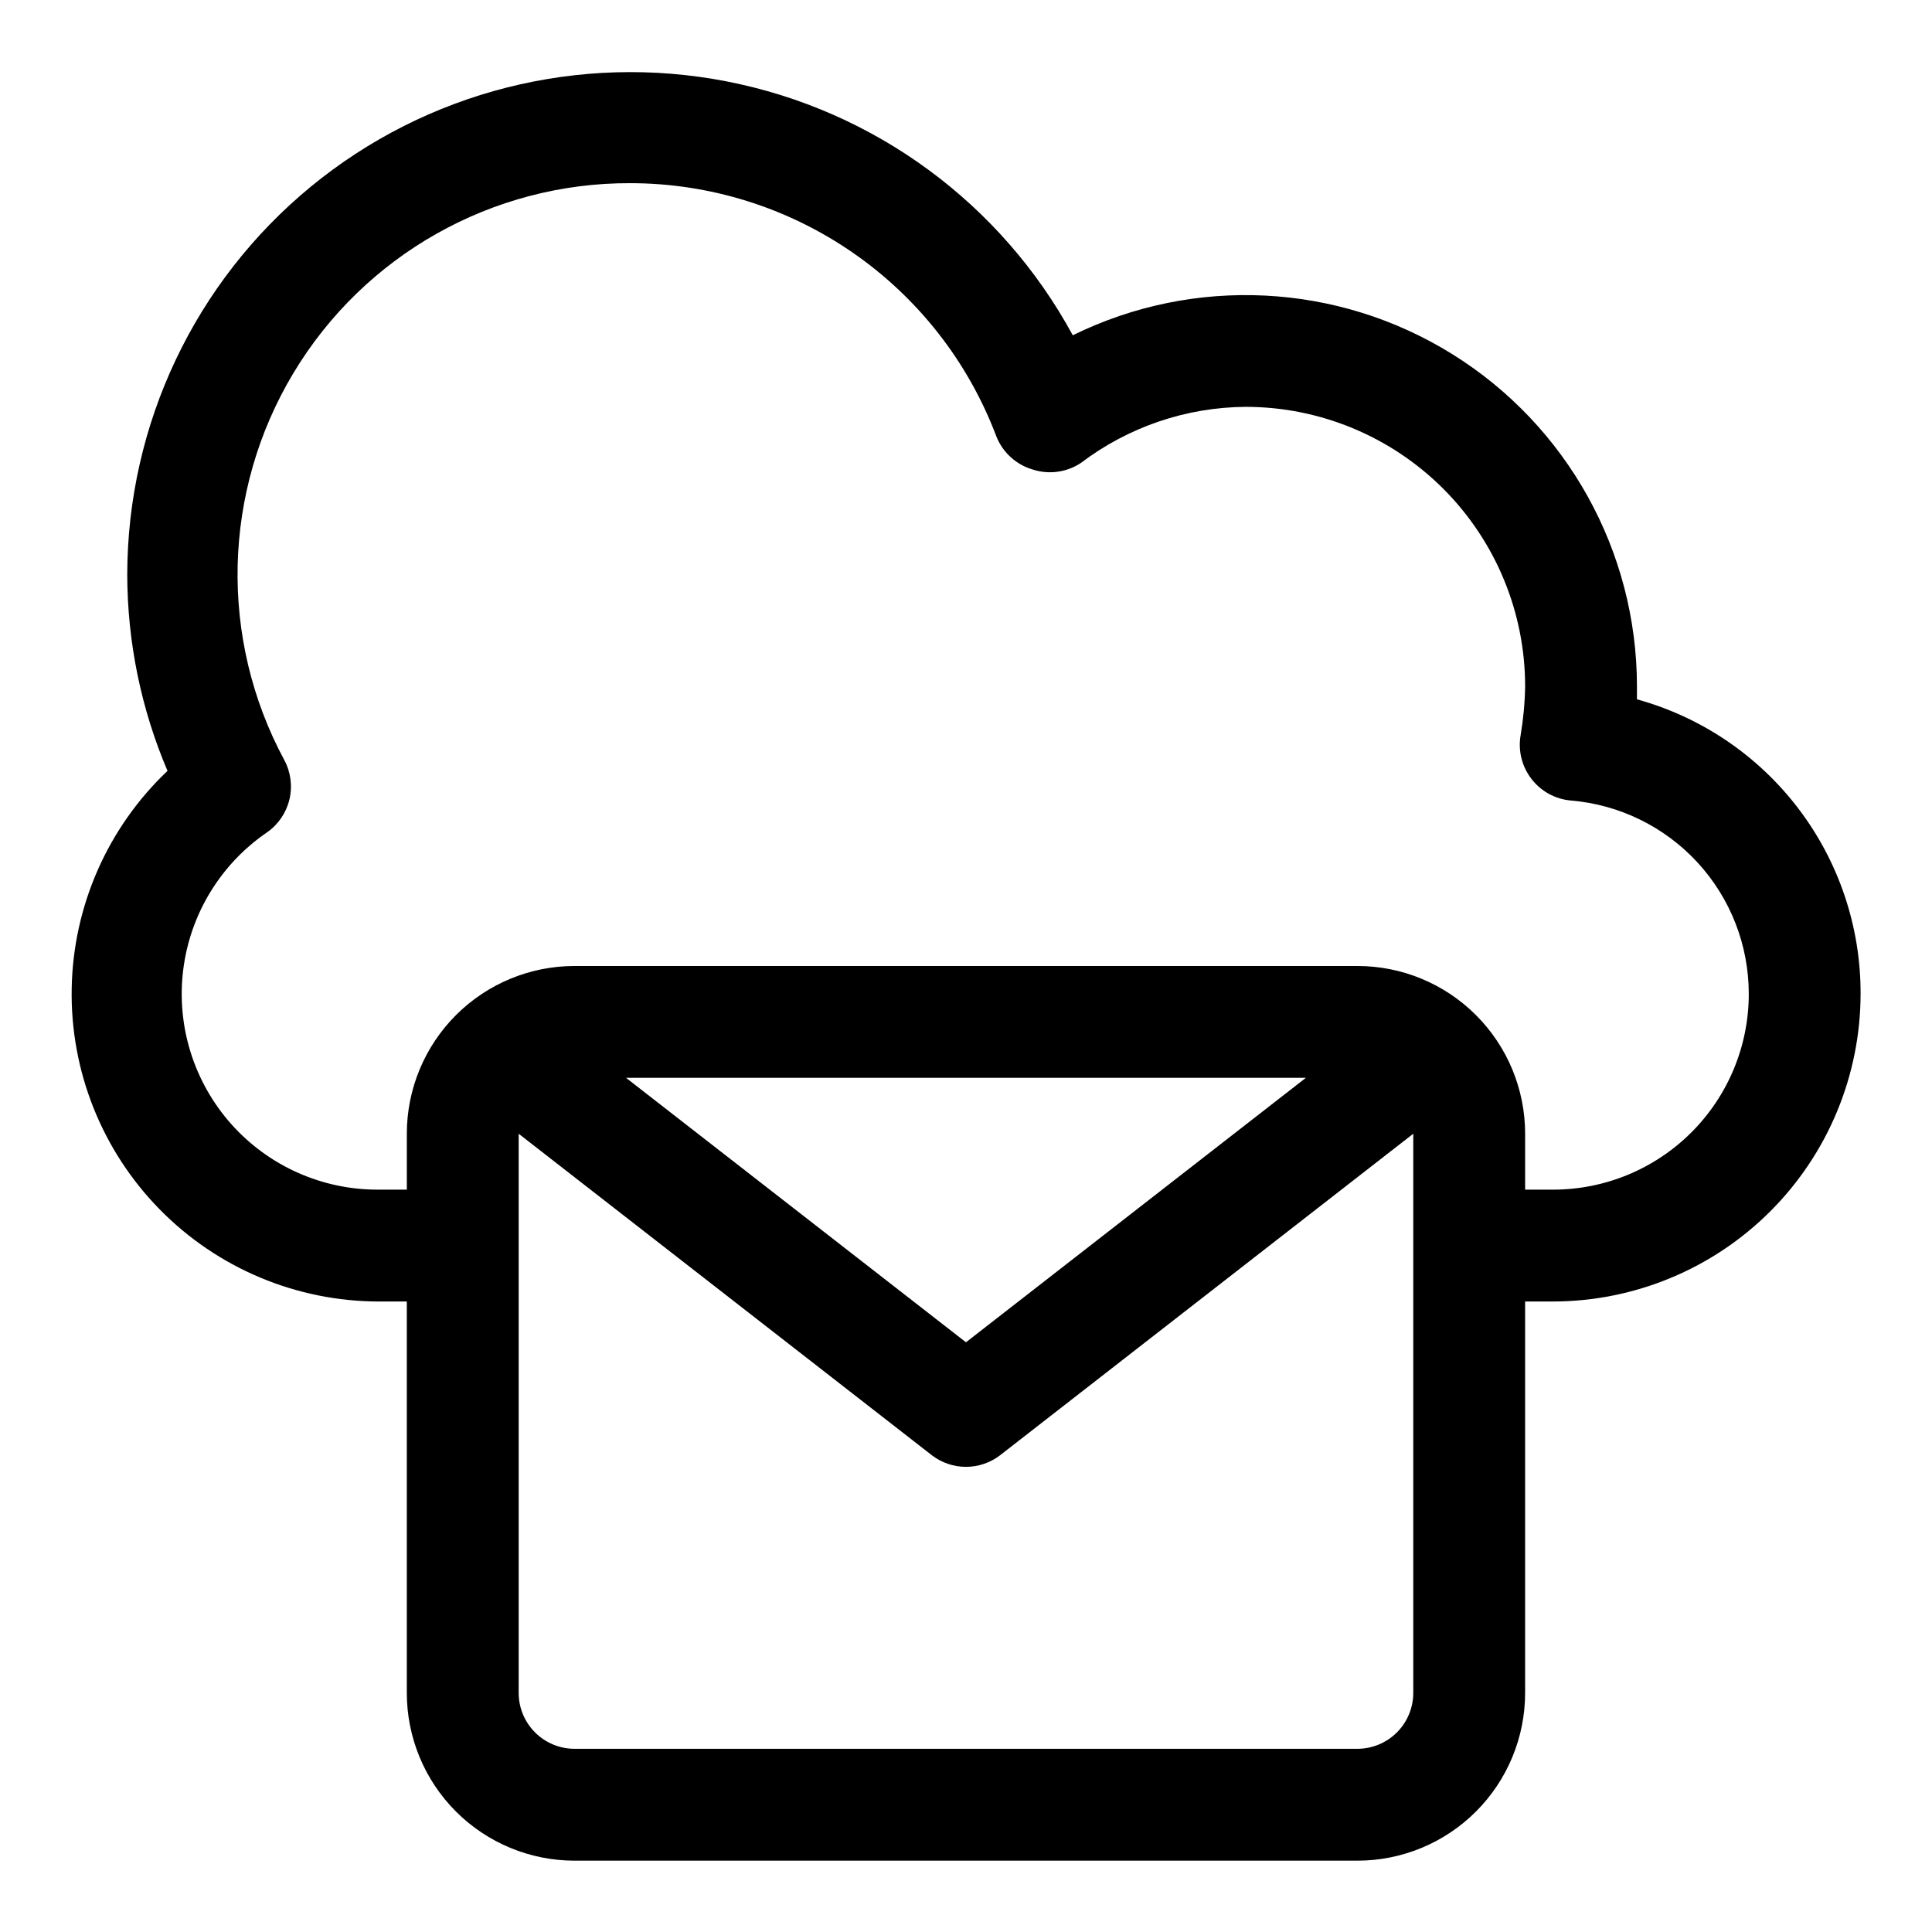
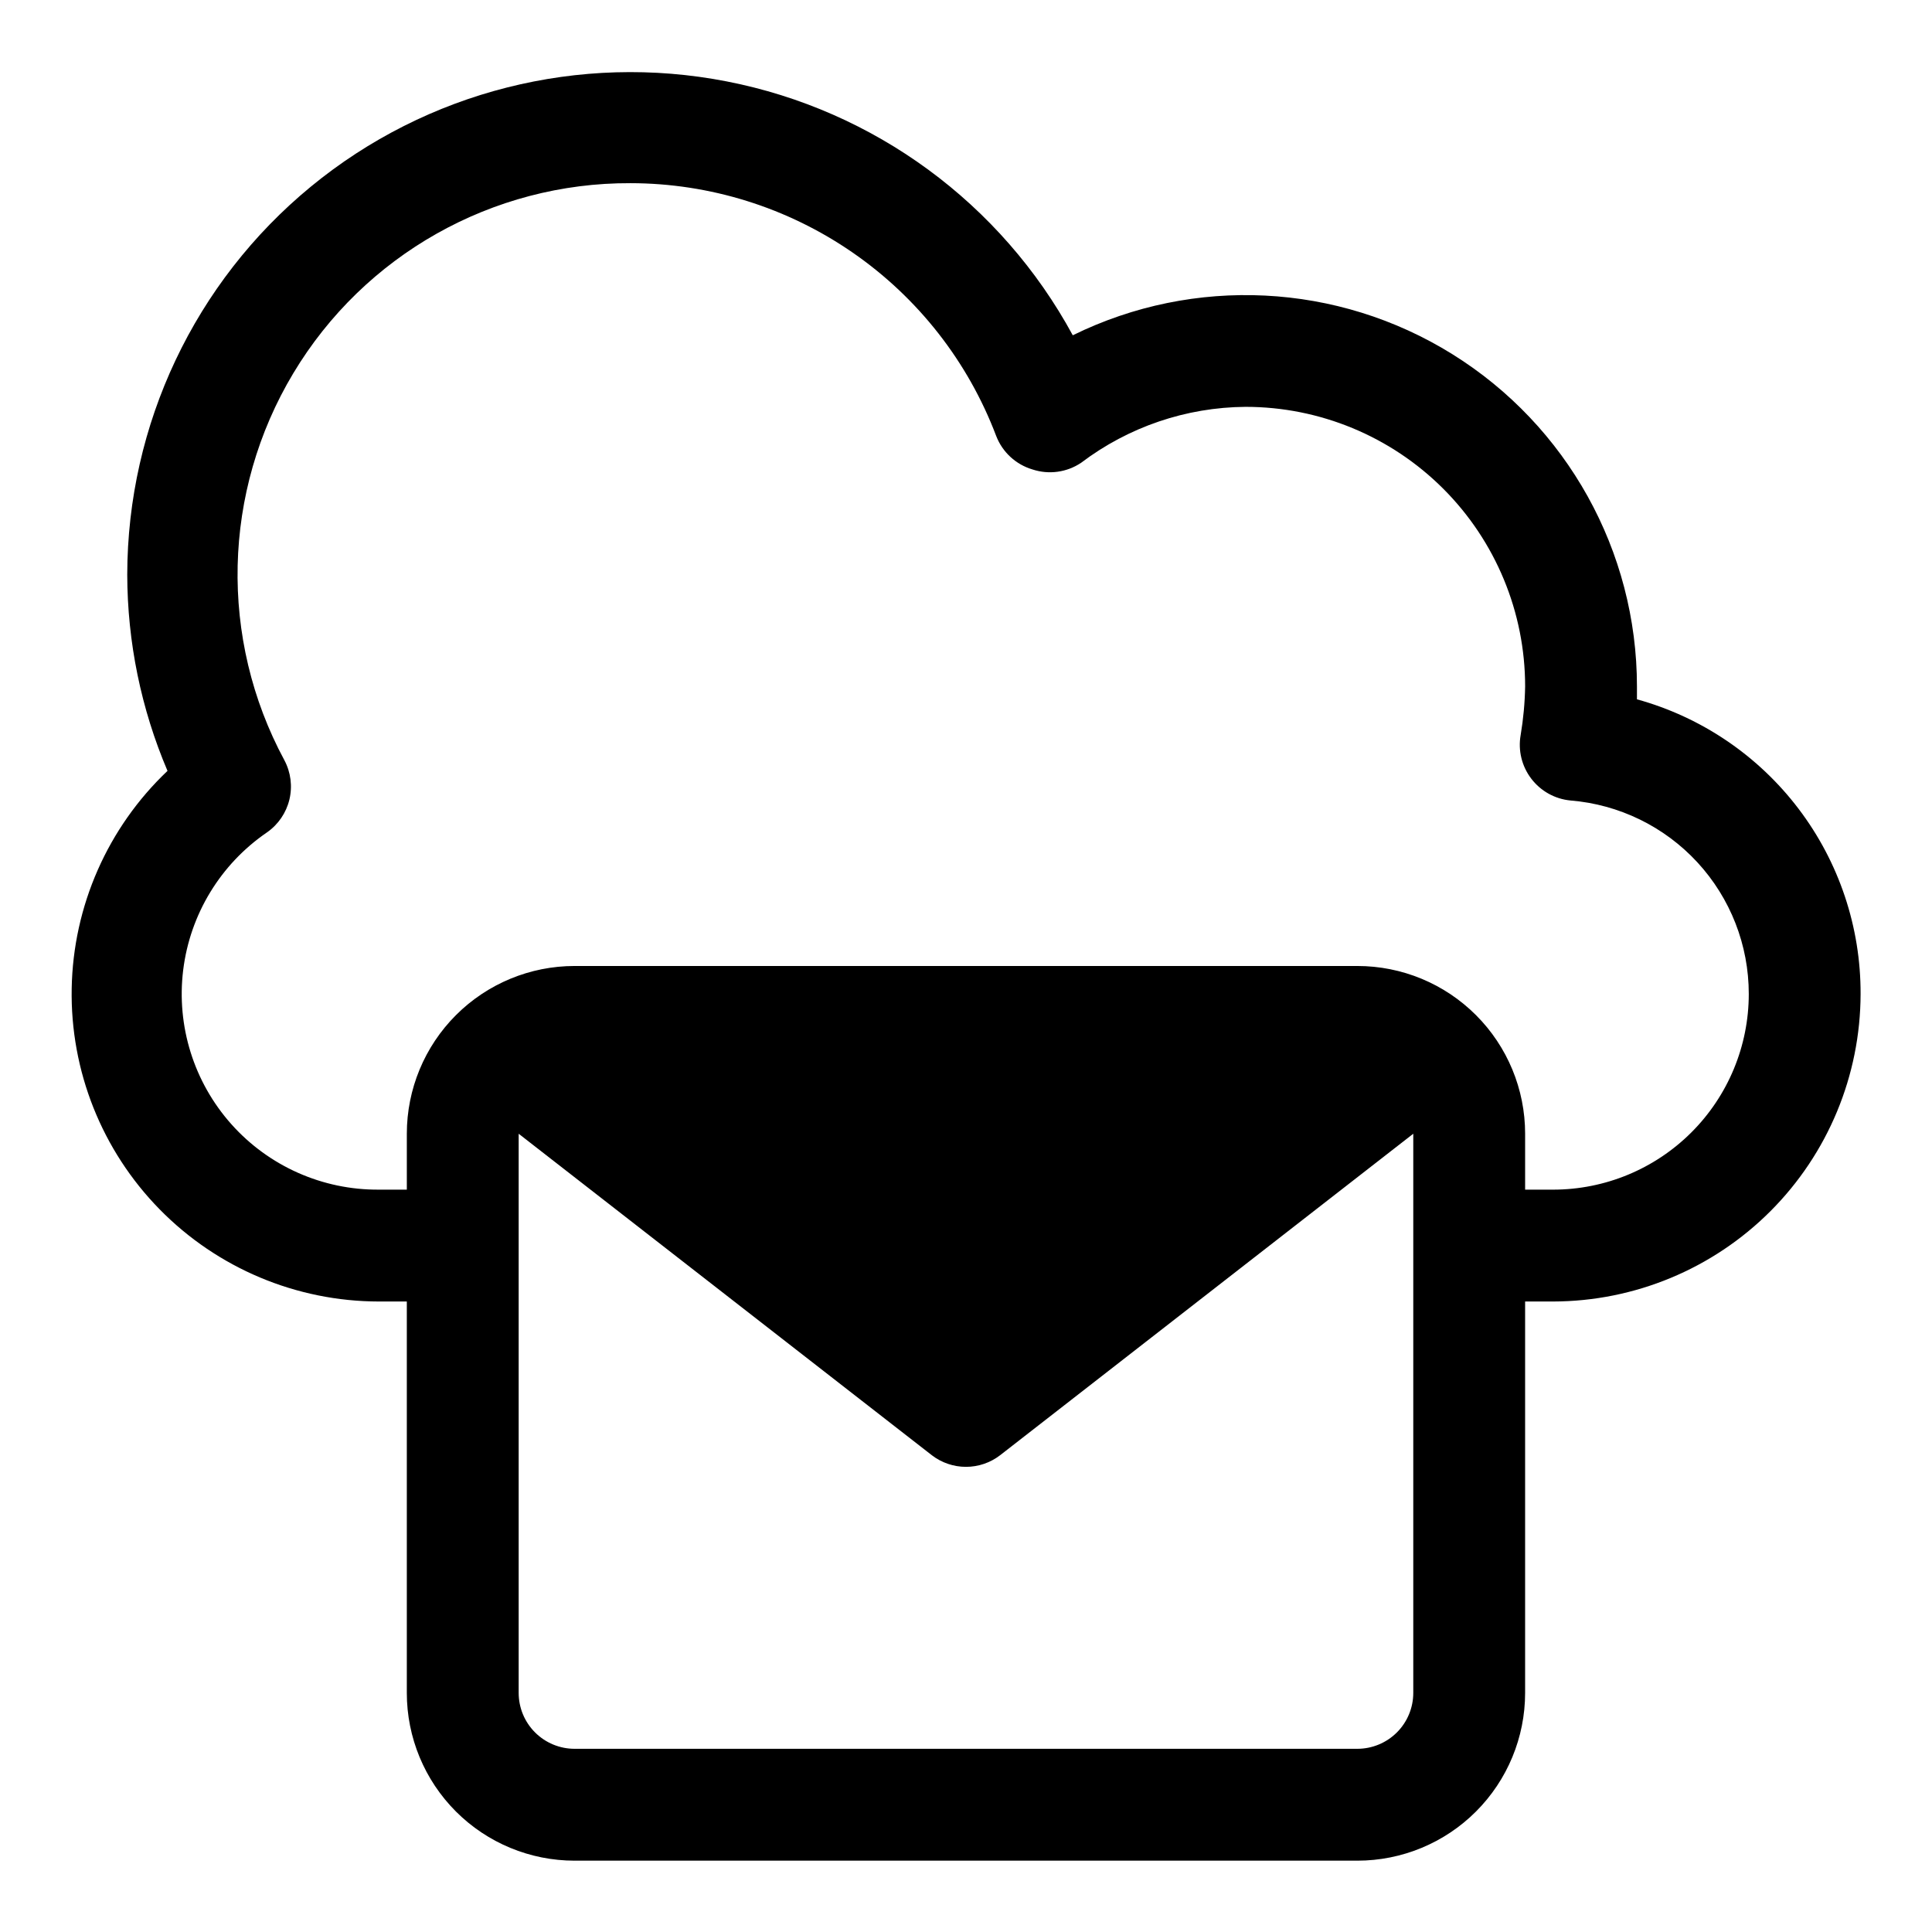
<svg xmlns="http://www.w3.org/2000/svg" fill="#000000" width="800px" height="800px" version="1.1" viewBox="144 144 512 512">
-   <path d="m577.81 329.32v-3.406c-0.004-35.828-18.5-69.117-48.914-88.047-30.418-18.93-68.449-20.824-100.6-5.012-18.988-34.984-52.613-59.66-91.688-67.277-39.07-7.621-79.504 2.613-110.25 27.902-30.742 25.289-48.578 62.988-48.637 102.8 0.035 17.875 3.66 35.562 10.668 52.012-15.852 15.039-25.004 35.816-25.391 57.668-0.391 21.848 8.008 42.938 23.316 58.535 15.305 15.598 36.234 24.395 58.086 24.418h7.41v103.73c0 11.789 4.684 23.094 13.02 31.434 8.336 8.336 19.645 13.02 31.434 13.02h207.45c11.793 0 23.098-4.684 31.434-13.02 8.34-8.34 13.023-19.645 13.023-31.434v-103.73h7.41-0.004c21.605-0.039 42.309-8.637 57.586-23.914 15.273-15.273 23.875-35.98 23.914-57.586 0.055-17.715-5.719-34.957-16.43-49.066-10.711-14.113-25.766-24.309-42.844-29.023zm-74.09 278.13h-207.45c-3.93 0-7.699-1.562-10.477-4.34-2.781-2.777-4.34-6.547-4.34-10.477v-148.18l109.5 85.203c2.59 1.992 5.769 3.074 9.039 3.074s6.445-1.082 9.039-3.074l109.5-85.203v148.18c0 3.93-1.562 7.699-4.34 10.477-2.781 2.777-6.551 4.34-10.48 4.34zm-193.82-177.82h180.18l-90.09 70.09zm245.68 29.637h-7.406v-14.816c0-11.789-4.684-23.098-13.023-31.434-8.336-8.336-19.641-13.02-31.434-13.02h-207.45c-11.789 0-23.098 4.684-31.434 13.02-8.336 8.336-13.02 19.645-13.02 31.434v14.816h-7.41c-14.918 0.109-29.16-6.207-39.09-17.34-9.93-11.137-14.582-26.004-12.773-40.812 1.812-14.809 9.91-28.117 22.227-36.535 2.969-2.074 5.078-5.164 5.926-8.684 0.844-3.523 0.371-7.234-1.332-10.43-17.352-32.207-16.453-71.176 2.367-102.55 18.816-31.375 52.773-50.516 89.355-50.371 21.043 0.02 41.578 6.434 58.887 18.398 17.309 11.961 30.57 28.902 38.023 48.578 1.652 4.301 5.215 7.586 9.633 8.891 4.34 1.43 9.098 0.773 12.891-1.777 12.547-9.504 27.824-14.699 43.566-14.816 19.648 0 38.492 7.805 52.387 21.699 13.895 13.895 21.703 32.738 21.703 52.391-0.074 4.32-0.473 8.629-1.188 12.891-0.719 4.078 0.305 8.266 2.816 11.559 2.5 3.285 6.262 5.383 10.371 5.777 12.879 1.043 24.895 6.898 33.656 16.398 8.758 9.5 13.617 21.949 13.613 34.871 0 13.758-5.465 26.949-15.191 36.672-9.727 9.727-22.918 15.191-36.672 15.191z" />
+   <path d="m577.81 329.32v-3.406c-0.004-35.828-18.5-69.117-48.914-88.047-30.418-18.93-68.449-20.824-100.6-5.012-18.988-34.984-52.613-59.66-91.688-67.277-39.07-7.621-79.504 2.613-110.25 27.902-30.742 25.289-48.578 62.988-48.637 102.8 0.035 17.875 3.66 35.562 10.668 52.012-15.852 15.039-25.004 35.816-25.391 57.668-0.391 21.848 8.008 42.938 23.316 58.535 15.305 15.598 36.234 24.395 58.086 24.418h7.41v103.73c0 11.789 4.684 23.094 13.02 31.434 8.336 8.336 19.645 13.02 31.434 13.02h207.45c11.793 0 23.098-4.684 31.434-13.02 8.34-8.34 13.023-19.645 13.023-31.434v-103.73h7.41-0.004c21.605-0.039 42.309-8.637 57.586-23.914 15.273-15.273 23.875-35.98 23.914-57.586 0.055-17.715-5.719-34.957-16.43-49.066-10.711-14.113-25.766-24.309-42.844-29.023zm-74.09 278.13h-207.45c-3.93 0-7.699-1.562-10.477-4.34-2.781-2.777-4.34-6.547-4.34-10.477v-148.18l109.5 85.203c2.59 1.992 5.769 3.074 9.039 3.074s6.445-1.082 9.039-3.074l109.5-85.203v148.18c0 3.93-1.562 7.699-4.34 10.477-2.781 2.777-6.551 4.34-10.48 4.34zm-193.82-177.82l-90.09 70.09zm245.68 29.637h-7.406v-14.816c0-11.789-4.684-23.098-13.023-31.434-8.336-8.336-19.641-13.02-31.434-13.02h-207.45c-11.789 0-23.098 4.684-31.434 13.02-8.336 8.336-13.02 19.645-13.02 31.434v14.816h-7.41c-14.918 0.109-29.16-6.207-39.09-17.34-9.93-11.137-14.582-26.004-12.773-40.812 1.812-14.809 9.91-28.117 22.227-36.535 2.969-2.074 5.078-5.164 5.926-8.684 0.844-3.523 0.371-7.234-1.332-10.43-17.352-32.207-16.453-71.176 2.367-102.55 18.816-31.375 52.773-50.516 89.355-50.371 21.043 0.02 41.578 6.434 58.887 18.398 17.309 11.961 30.57 28.902 38.023 48.578 1.652 4.301 5.215 7.586 9.633 8.891 4.34 1.43 9.098 0.773 12.891-1.777 12.547-9.504 27.824-14.699 43.566-14.816 19.648 0 38.492 7.805 52.387 21.699 13.895 13.895 21.703 32.738 21.703 52.391-0.074 4.32-0.473 8.629-1.188 12.891-0.719 4.078 0.305 8.266 2.816 11.559 2.5 3.285 6.262 5.383 10.371 5.777 12.879 1.043 24.895 6.898 33.656 16.398 8.758 9.5 13.617 21.949 13.613 34.871 0 13.758-5.465 26.949-15.191 36.672-9.727 9.727-22.918 15.191-36.672 15.191z" />
</svg>